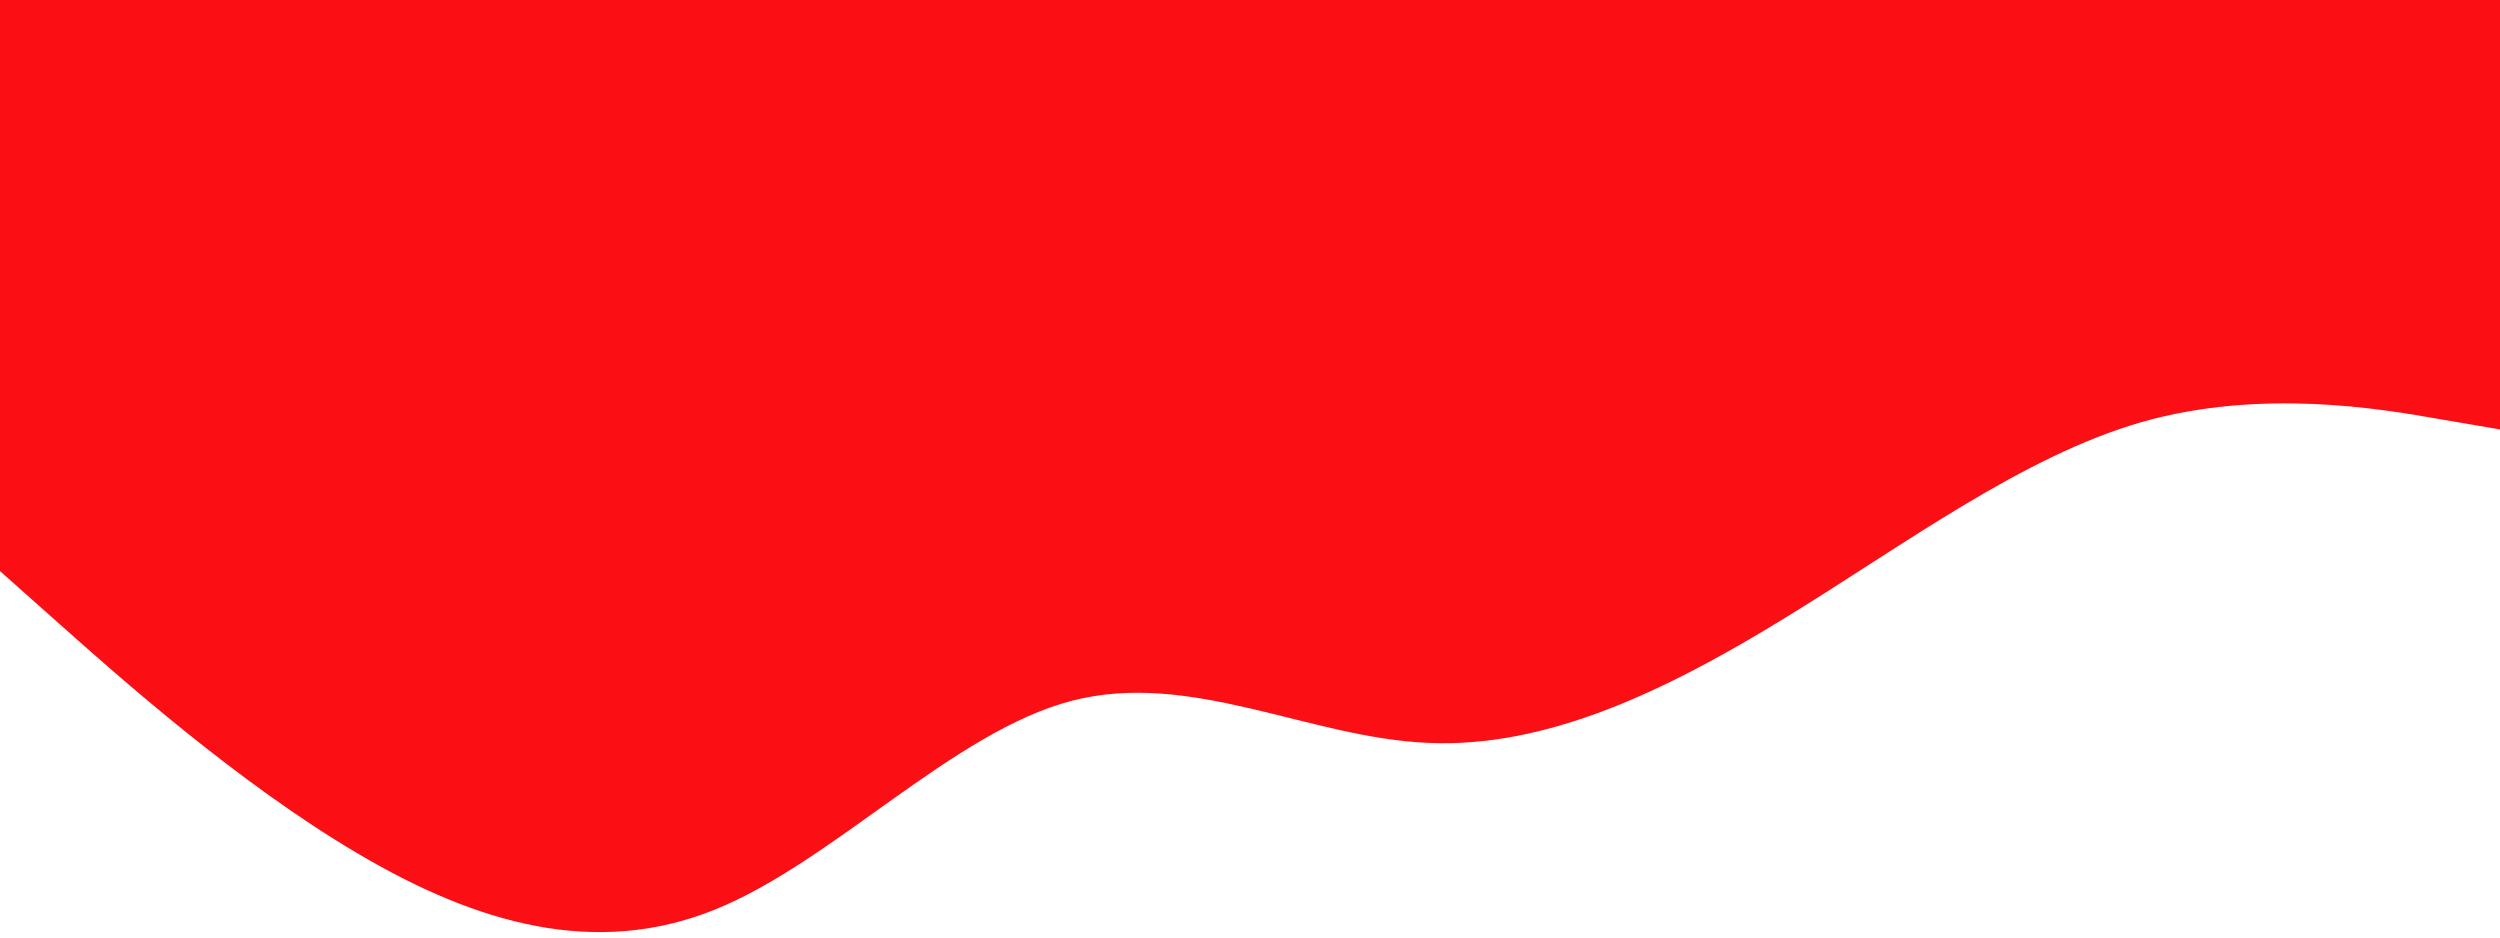
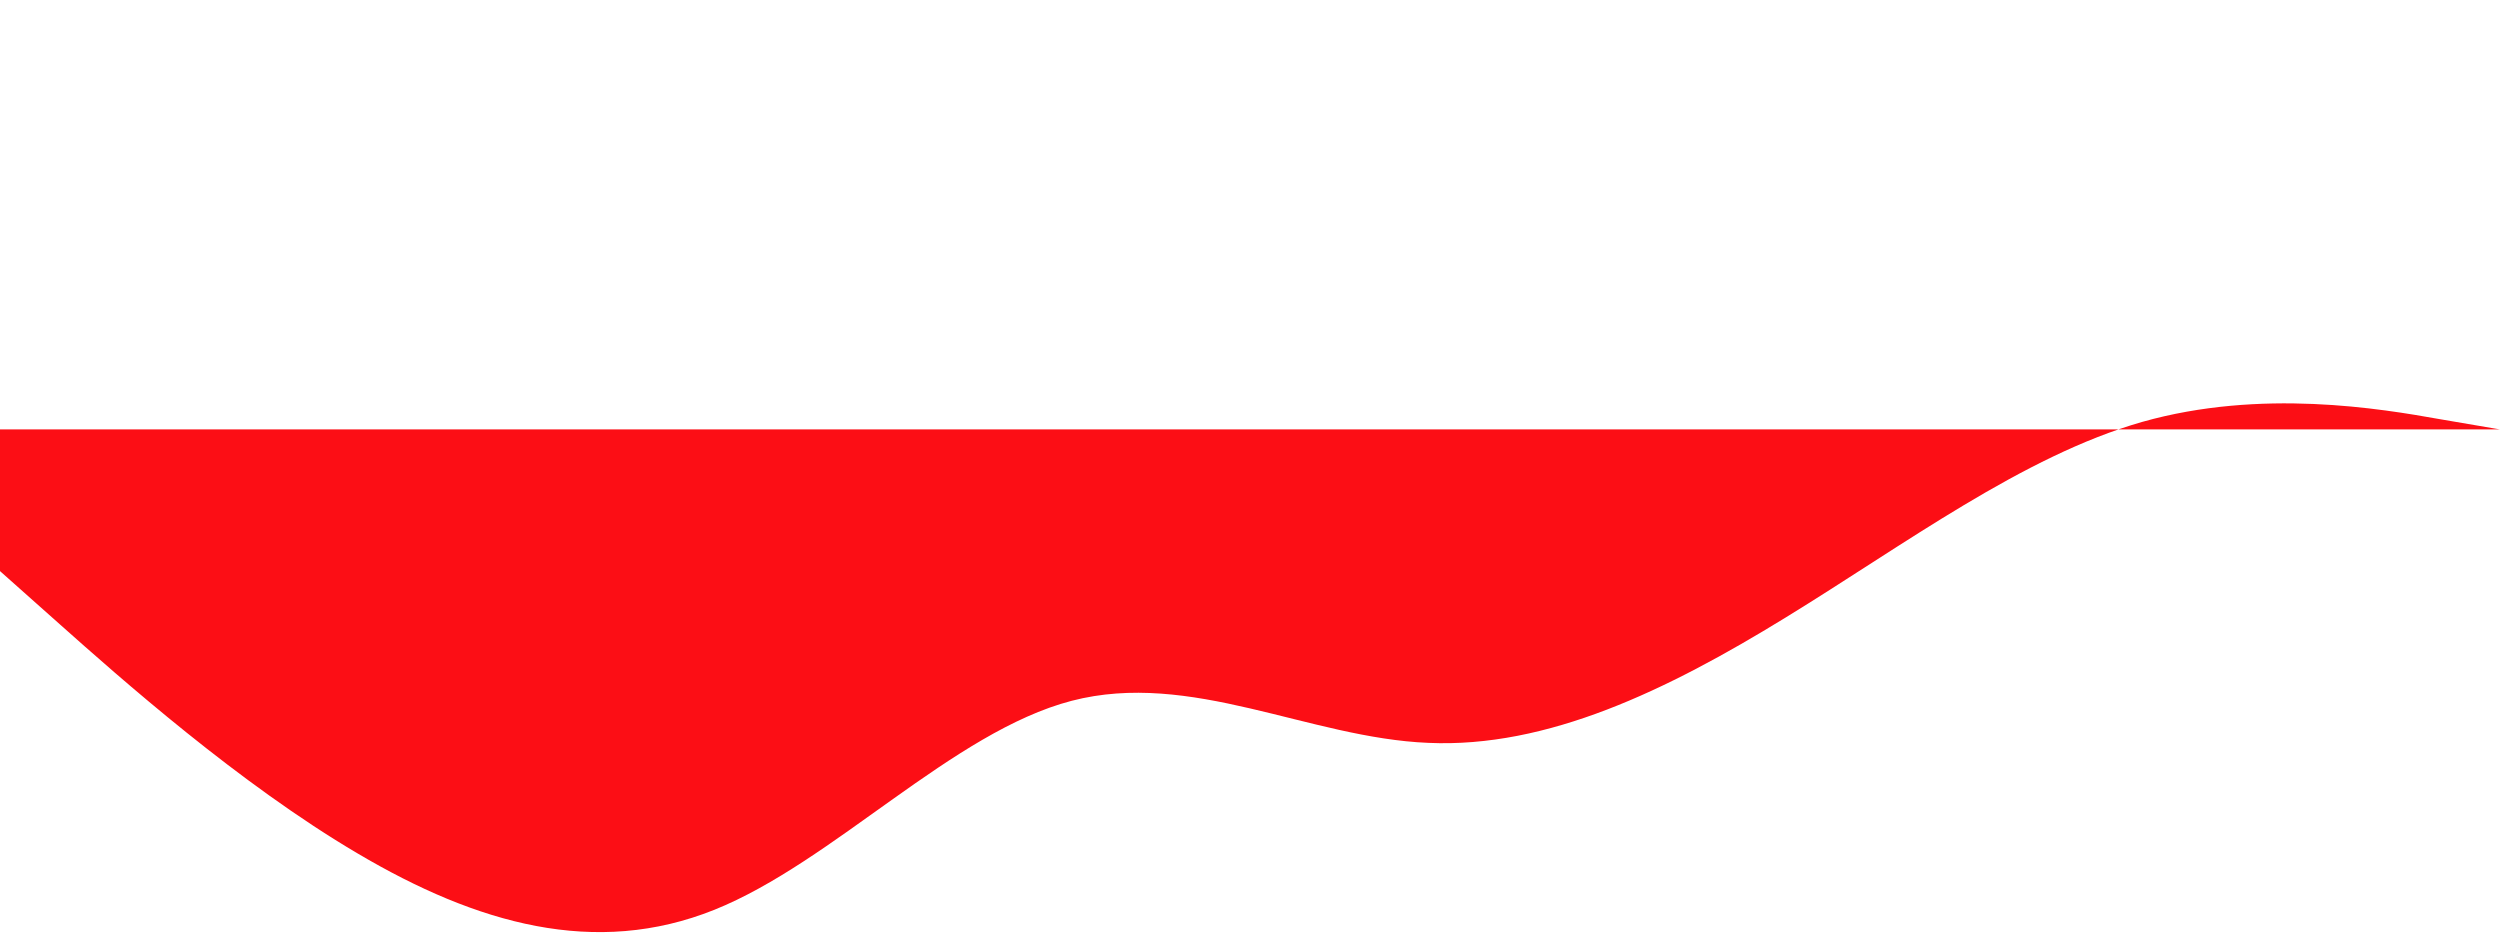
<svg xmlns="http://www.w3.org/2000/svg" fill="none" preserveAspectRatio="none" viewBox="0 0 320 120">
-   <path fill="#FC0E15" d="m0 73.1 7.644 6.8c7.645 6.8 22.934 20.4 38.152 29.353 15.253 9.01 30.4 13.317 45.653 7.197 15.218-6.12 30.507-22.78 45.724-26.747 15.254-3.966 30.4 4.76 45.654 5.384 15.217.68 30.506-6.687 45.724-16.037 15.253-9.35 30.4-20.683 45.653-25.047 15.218-4.306 30.507-1.7 38.152-.34L320 54.967V0H0z" />
+   <path fill="#FC0E15" d="m0 73.1 7.644 6.8c7.645 6.8 22.934 20.4 38.152 29.353 15.253 9.01 30.4 13.317 45.653 7.197 15.218-6.12 30.507-22.78 45.724-26.747 15.254-3.966 30.4 4.76 45.654 5.384 15.217.68 30.506-6.687 45.724-16.037 15.253-9.35 30.4-20.683 45.653-25.047 15.218-4.306 30.507-1.7 38.152-.34L320 54.967H0z" />
</svg>